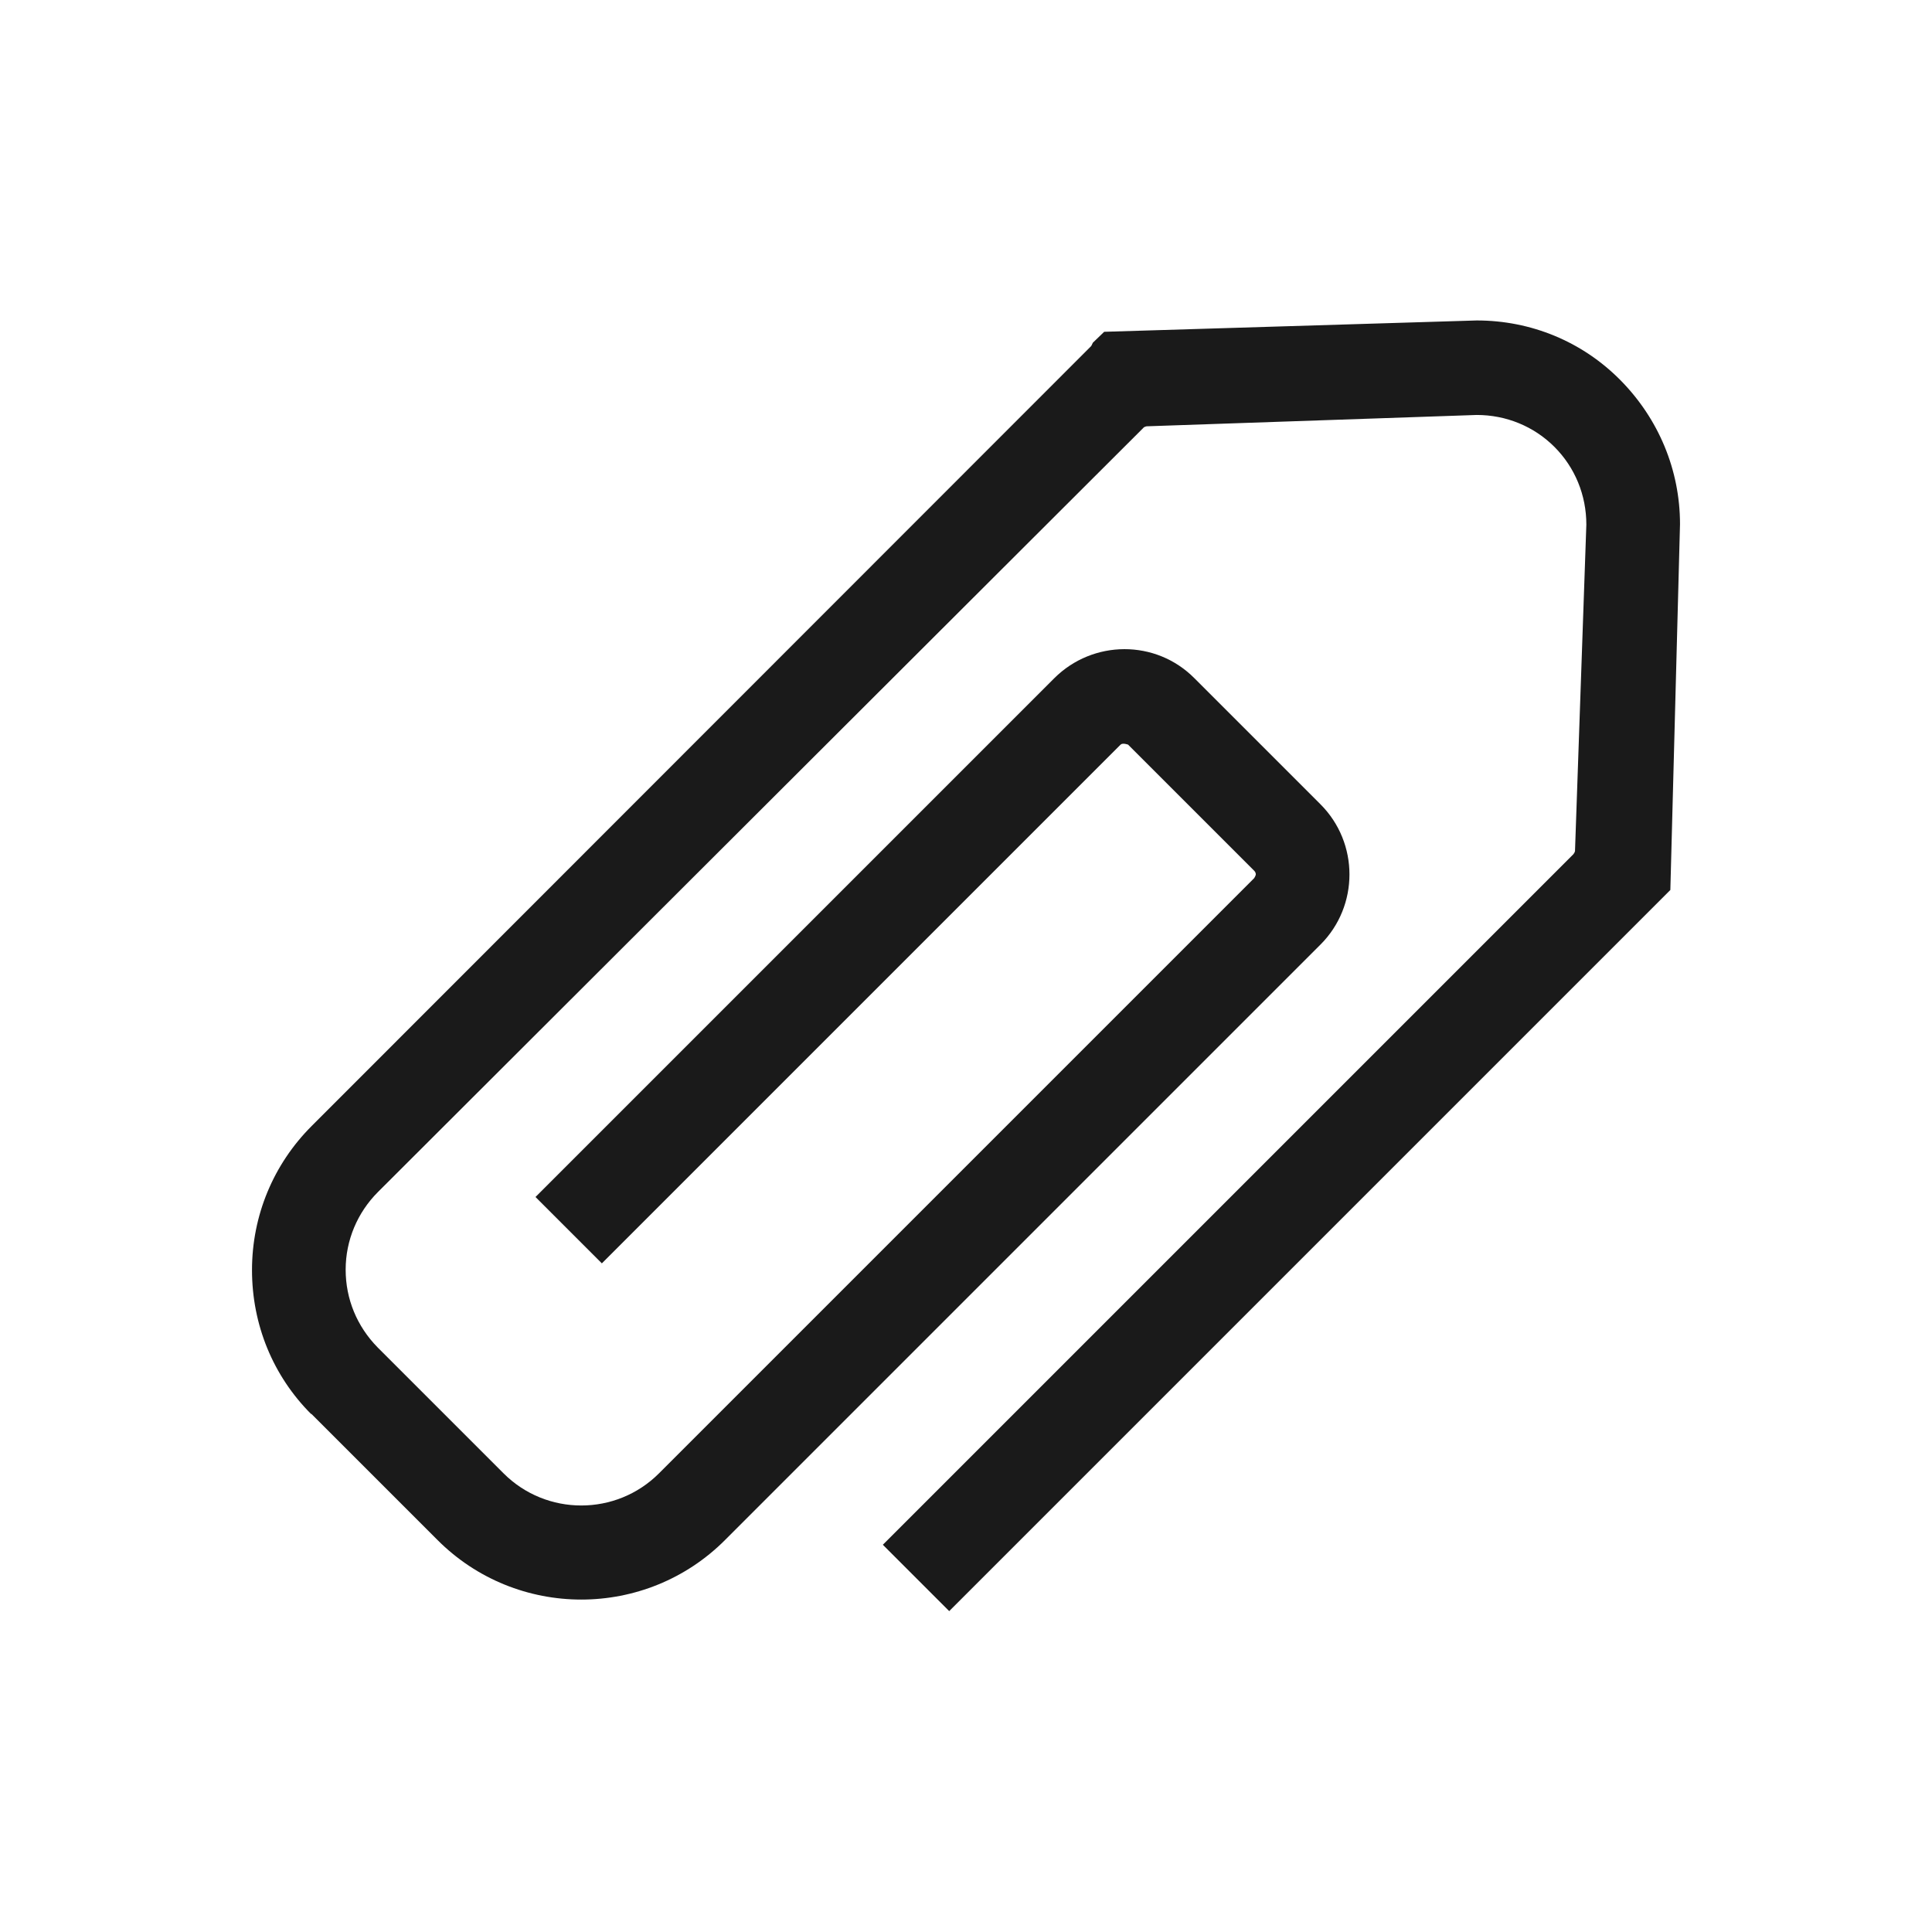
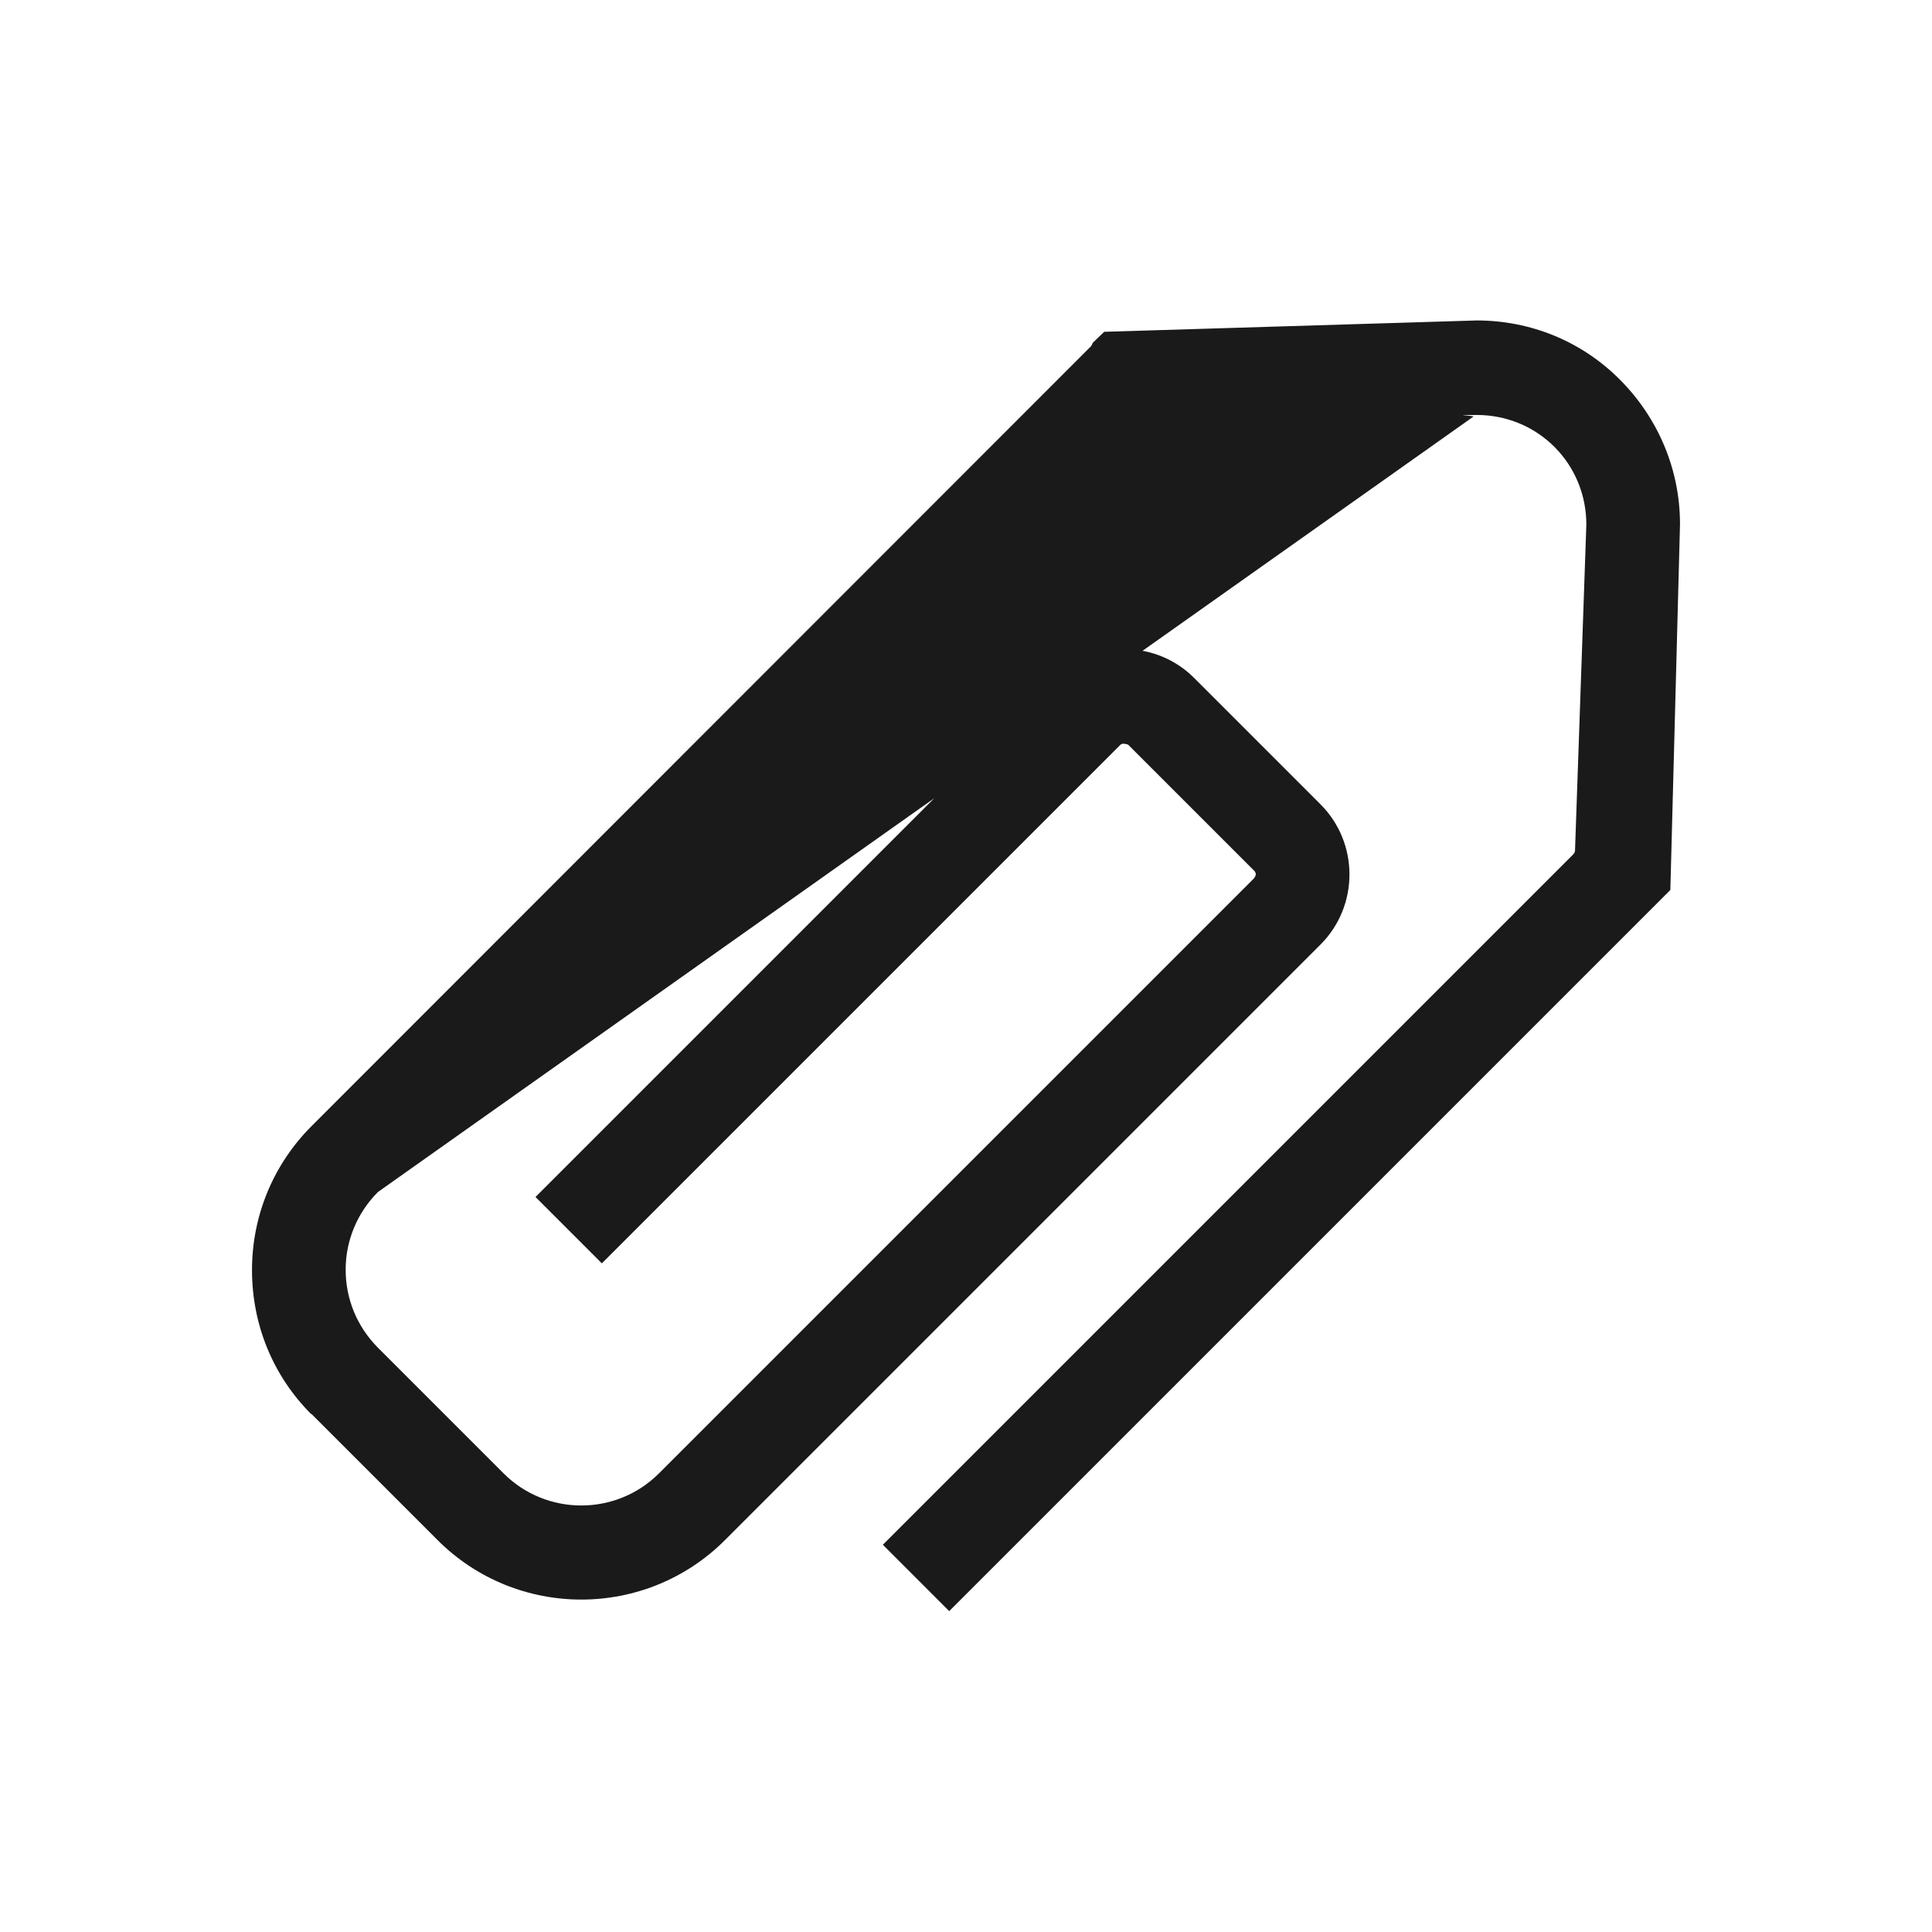
<svg xmlns="http://www.w3.org/2000/svg" id="cont" viewBox="0 0 46 46">
  <defs>
    <style>
      .cls-1 {
        fill: #1a1a1a;
        stroke-width: 0px;
      }
    </style>
  </defs>
-   <path class="cls-1" d="M7.41,33.67c-.91-.91-1.41-2.13-1.41-3.43,0-1.3.51-2.52,1.42-3.43L25.98,8.24s.03-.05.04-.08l.27-.26,8.87-.27c1.29,0,2.51.5,3.42,1.42s1.42,2.14,1.42,3.43l-.23,8.71-17.17,17.17-1.58-1.58,16.44-16.44s.04-.05.04-.08l.27-7.77c0-.7-.27-1.36-.76-1.85-.49-.49-1.15-.76-1.85-.76l-7.86.27s-.06.01-.08.04L9,28.38c-.49.49-.77,1.15-.77,1.85,0,.7.27,1.35.76,1.85l3,3c1.02,1.02,2.68,1.02,3.7,0l14.17-14.17s.04-.06.04-.09-.01-.06-.04-.09l-3-3s-.13-.05-.18,0l-12.35,12.35-1.58-1.58,12.35-12.35c.92-.92,2.42-.93,3.34,0l3,3c.92.92.92,2.42,0,3.34l-14.17,14.17c-1.89,1.9-4.97,1.9-6.86,0h0l-3-3Z" />
+   <path class="cls-1" d="M7.41,33.67c-.91-.91-1.41-2.13-1.41-3.43,0-1.3.51-2.52,1.42-3.43L25.98,8.24s.03-.05.04-.08l.27-.26,8.87-.27c1.29,0,2.51.5,3.42,1.42s1.42,2.14,1.42,3.43l-.23,8.71-17.17,17.17-1.58-1.58,16.44-16.44s.04-.05.04-.08l.27-7.77c0-.7-.27-1.36-.76-1.85-.49-.49-1.15-.76-1.85-.76s-.06.01-.08.04L9,28.38c-.49.49-.77,1.15-.77,1.85,0,.7.27,1.35.76,1.85l3,3c1.02,1.02,2.68,1.02,3.7,0l14.17-14.17s.04-.06.04-.09-.01-.06-.04-.09l-3-3s-.13-.05-.18,0l-12.35,12.35-1.58-1.58,12.35-12.35c.92-.92,2.42-.93,3.34,0l3,3c.92.92.92,2.42,0,3.34l-14.17,14.17c-1.89,1.9-4.97,1.9-6.86,0h0l-3-3Z" />
</svg>